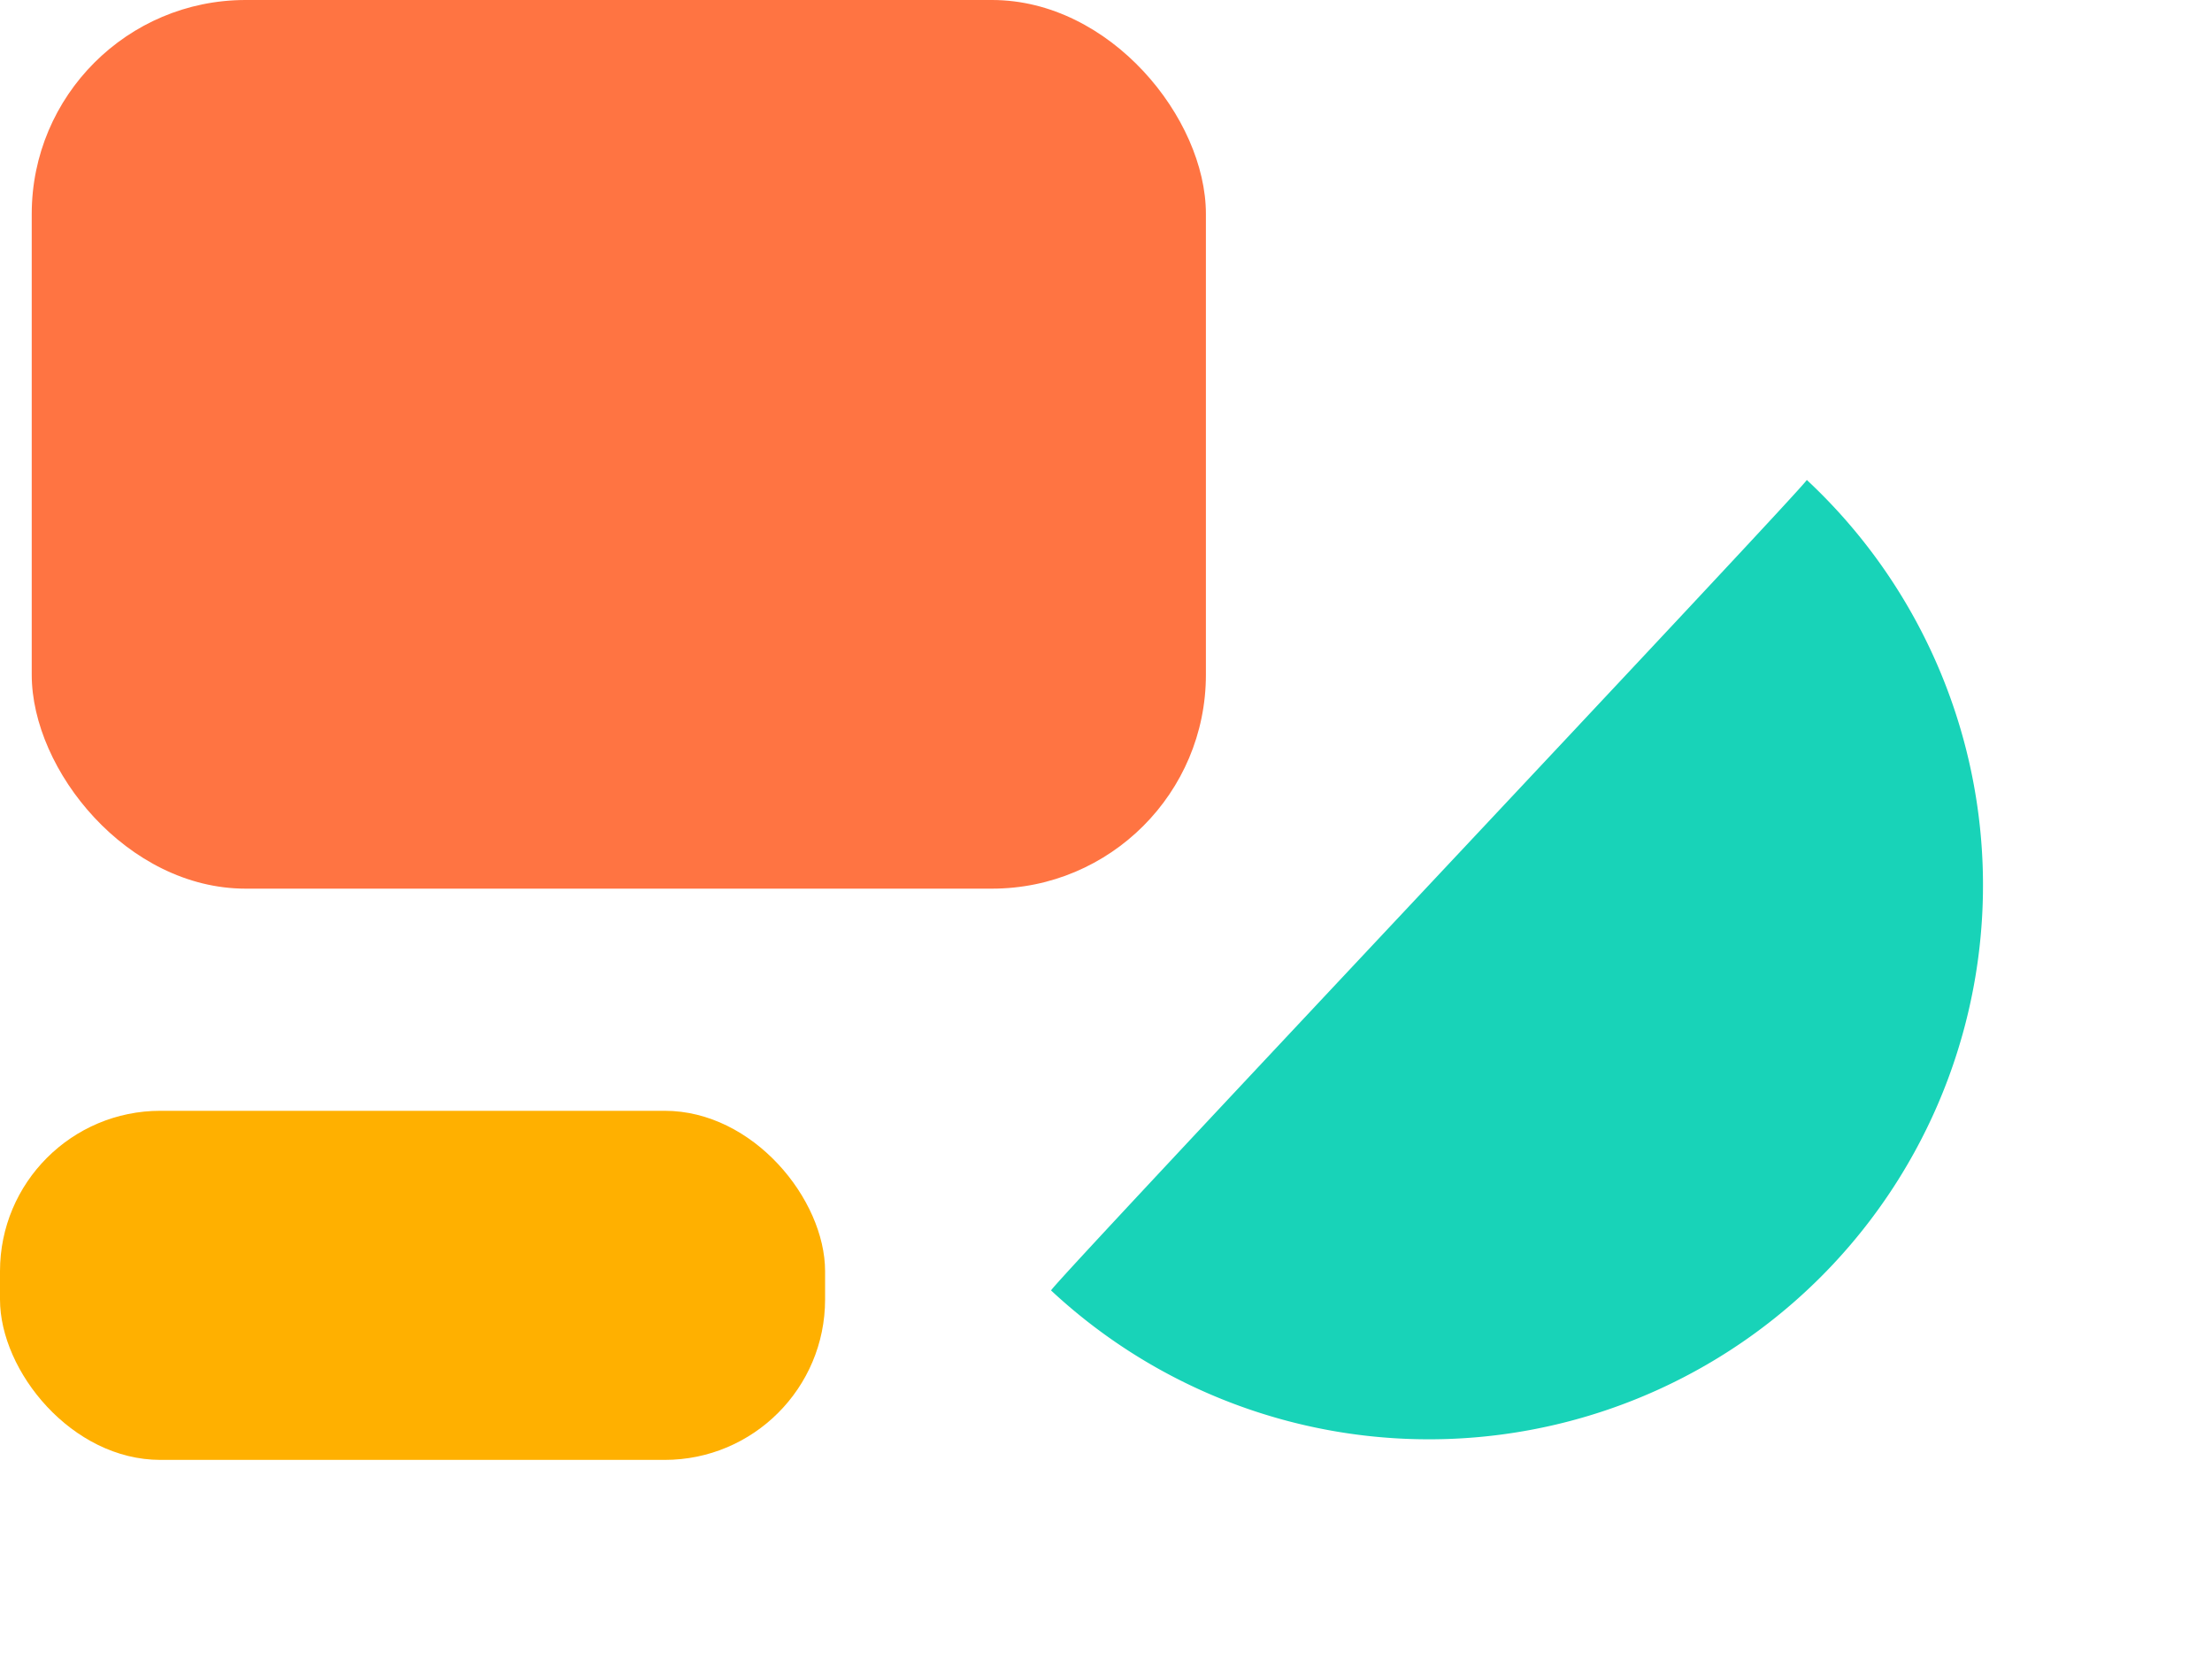
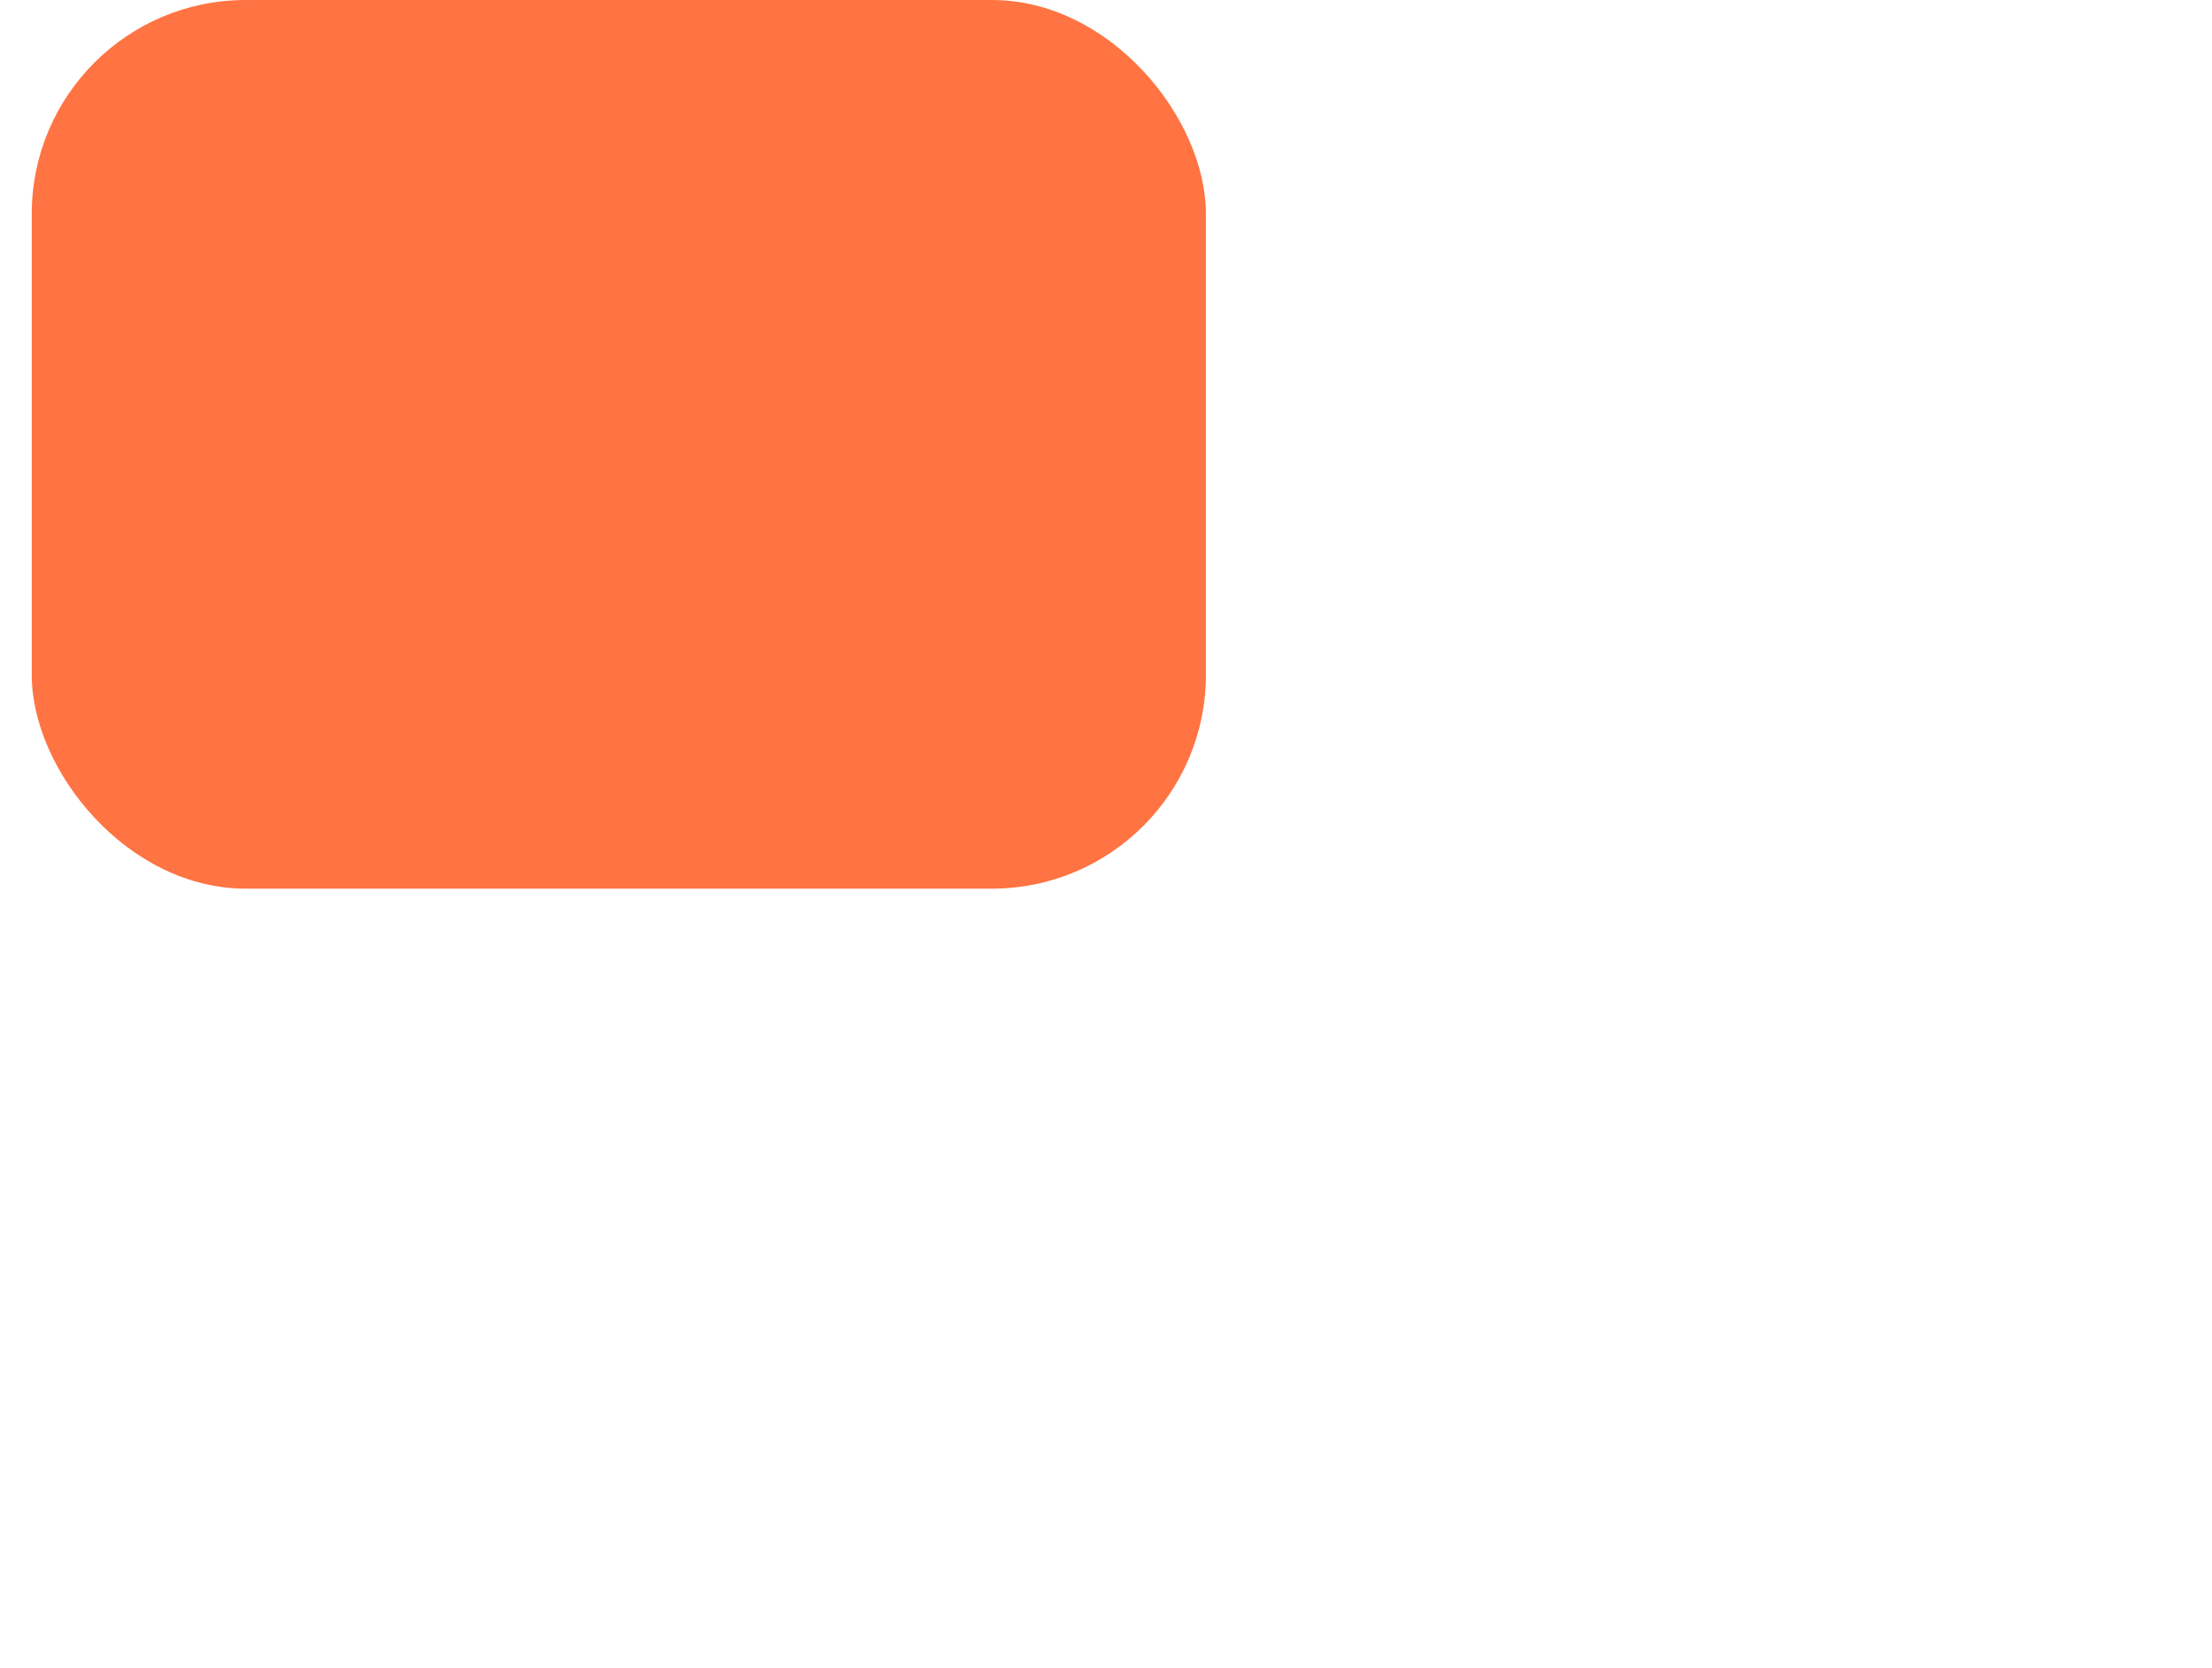
<svg xmlns="http://www.w3.org/2000/svg" width="82.733" height="62.394" viewBox="0 0 82.733 62.394">
  <g id="Grupo_374" data-name="Grupo 374" transform="translate(-1253 -1704)">
    <rect id="Rectángulo_128" data-name="Rectángulo 128" width="43.916" height="33.234" rx="8" transform="translate(1254.187 1704)" fill="#ff7442" />
    <g id="Grupo_213" data-name="Grupo 213" transform="translate(1289.948 1762.349) rotate(-77)">
-       <path id="Trazado_111" data-name="Trazado 111" d="M41.446.039A20.723,20.723,0,1,1,0,.039C.166-.093,41.23.162,41.446.039Z" transform="translate(10.381 0) rotate(30)" fill="#18d3b8" />
-     </g>
-     <rect id="Rectángulo_129" data-name="Rectángulo 129" width="30.86" height="13.056" rx="6" transform="translate(1253 1745.542)" fill="#ffb000" />
+       </g>
  </g>
</svg>